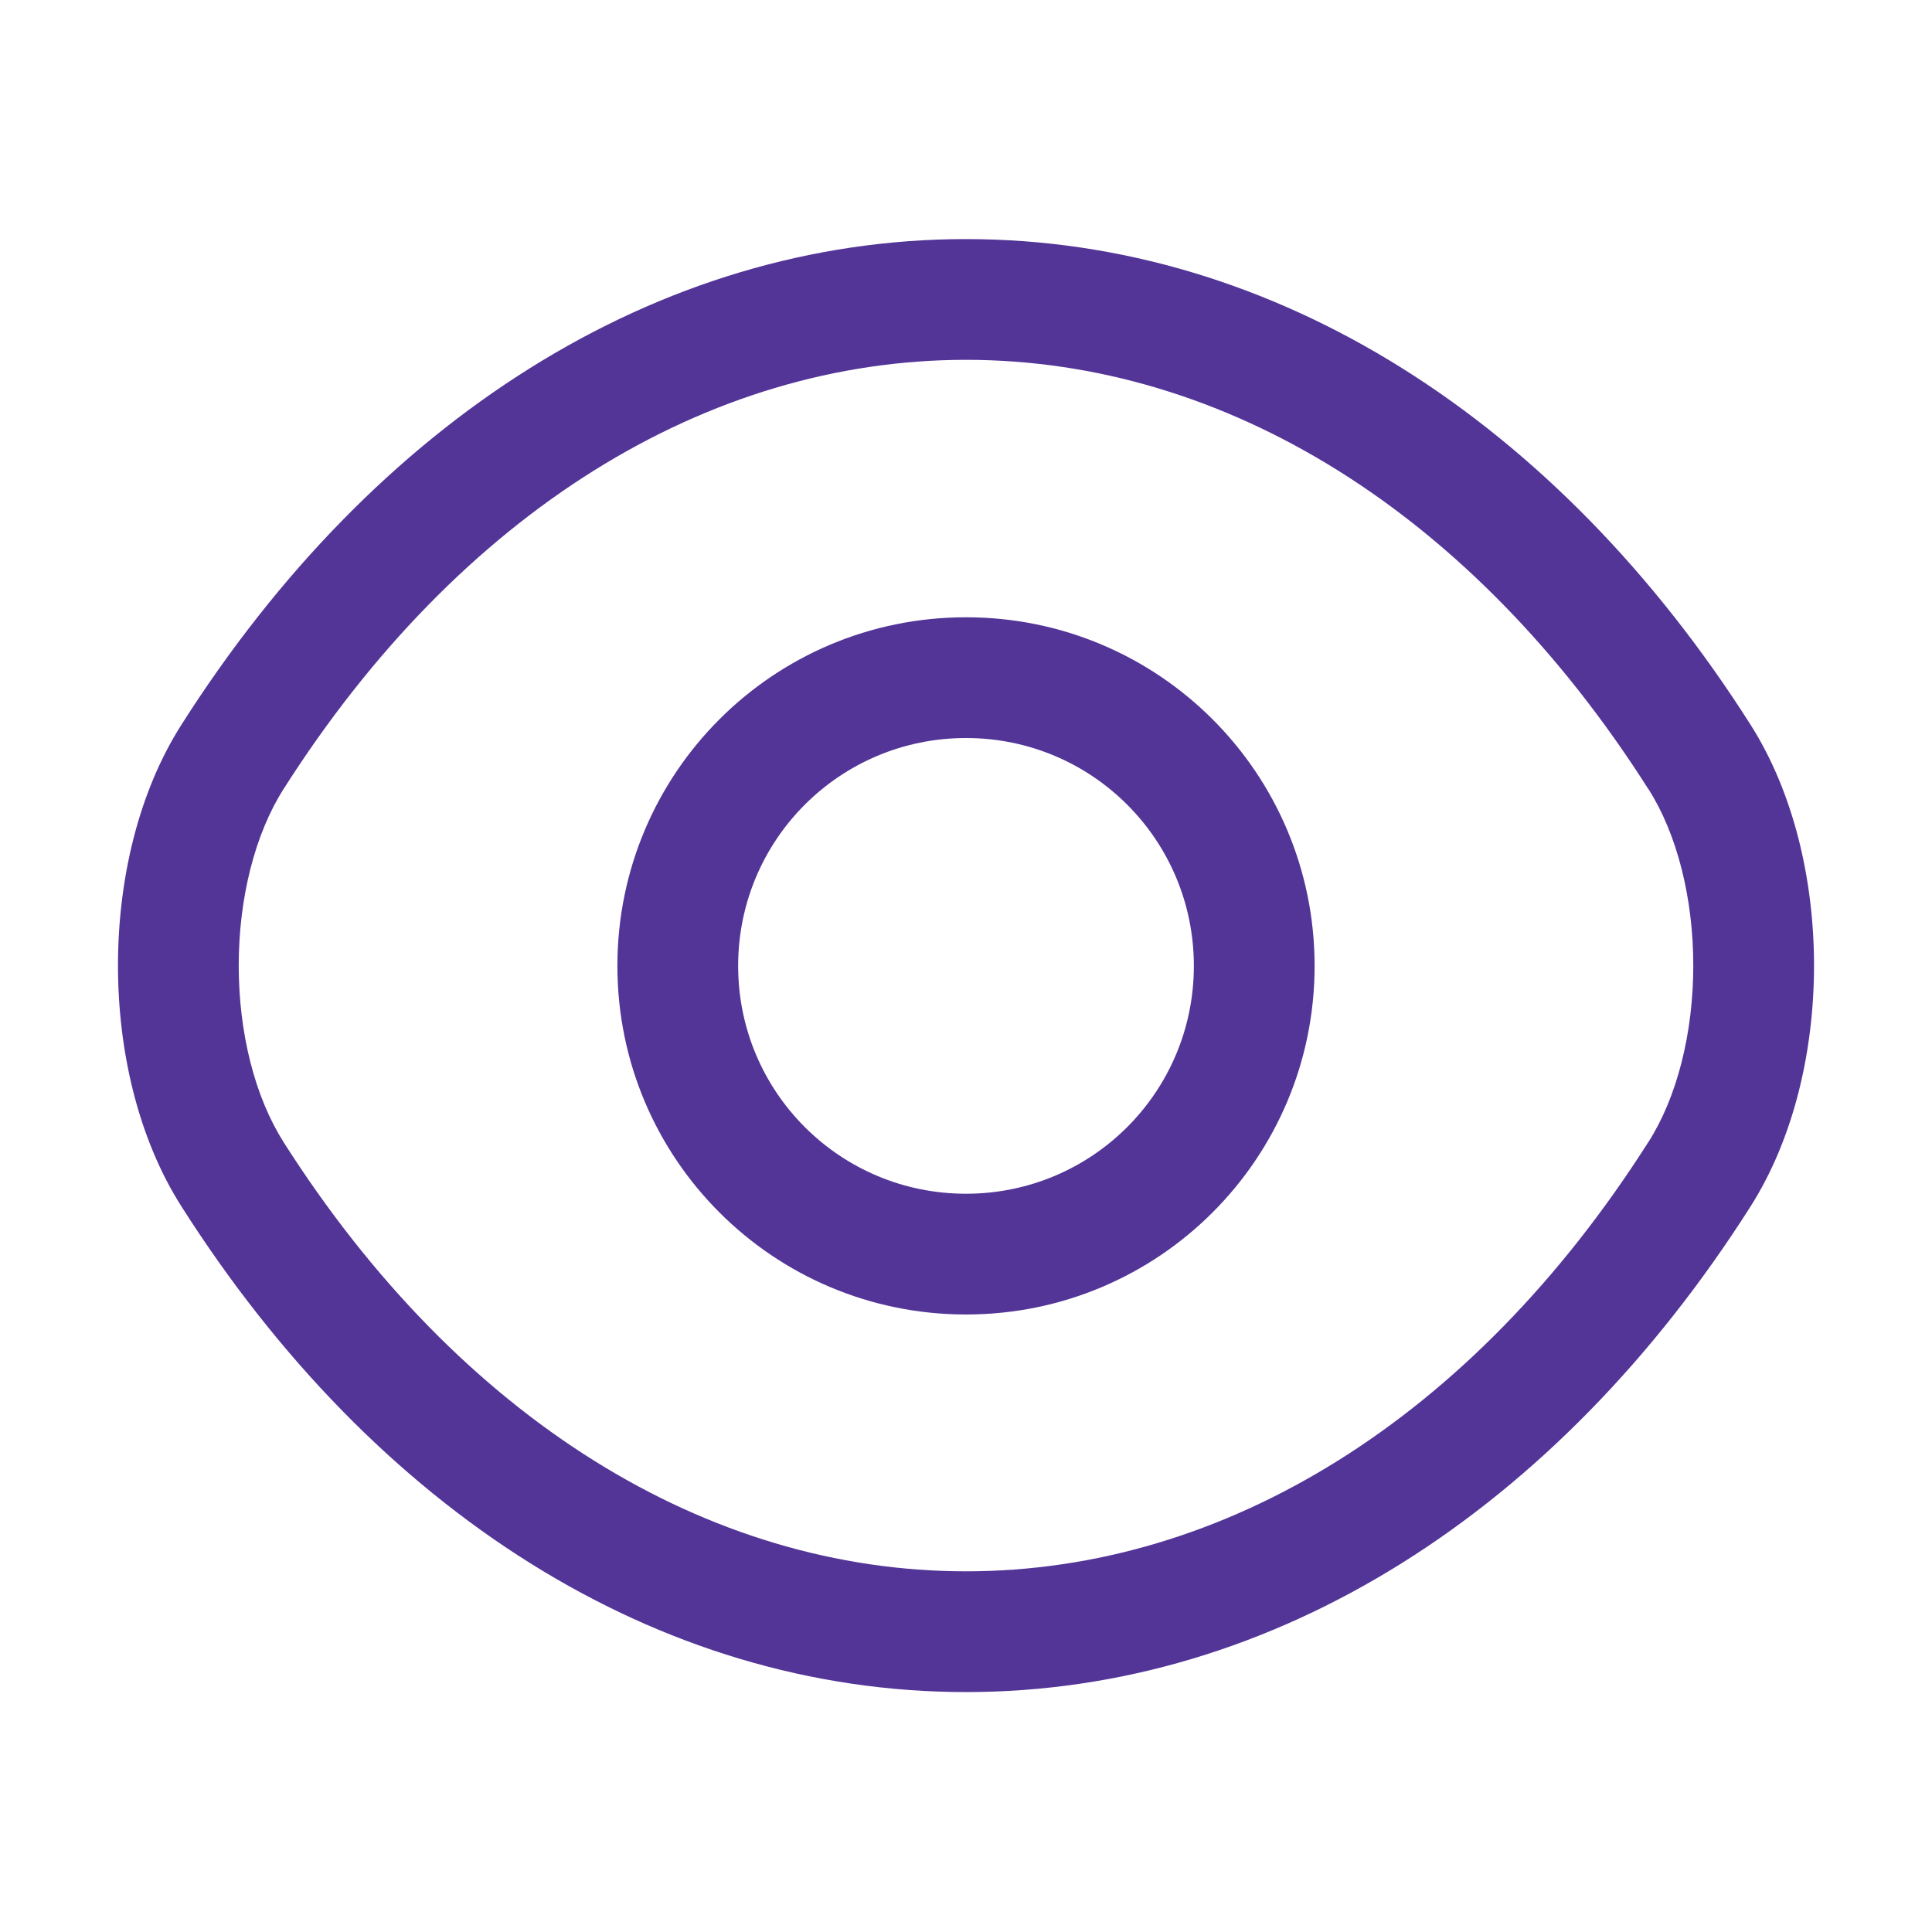
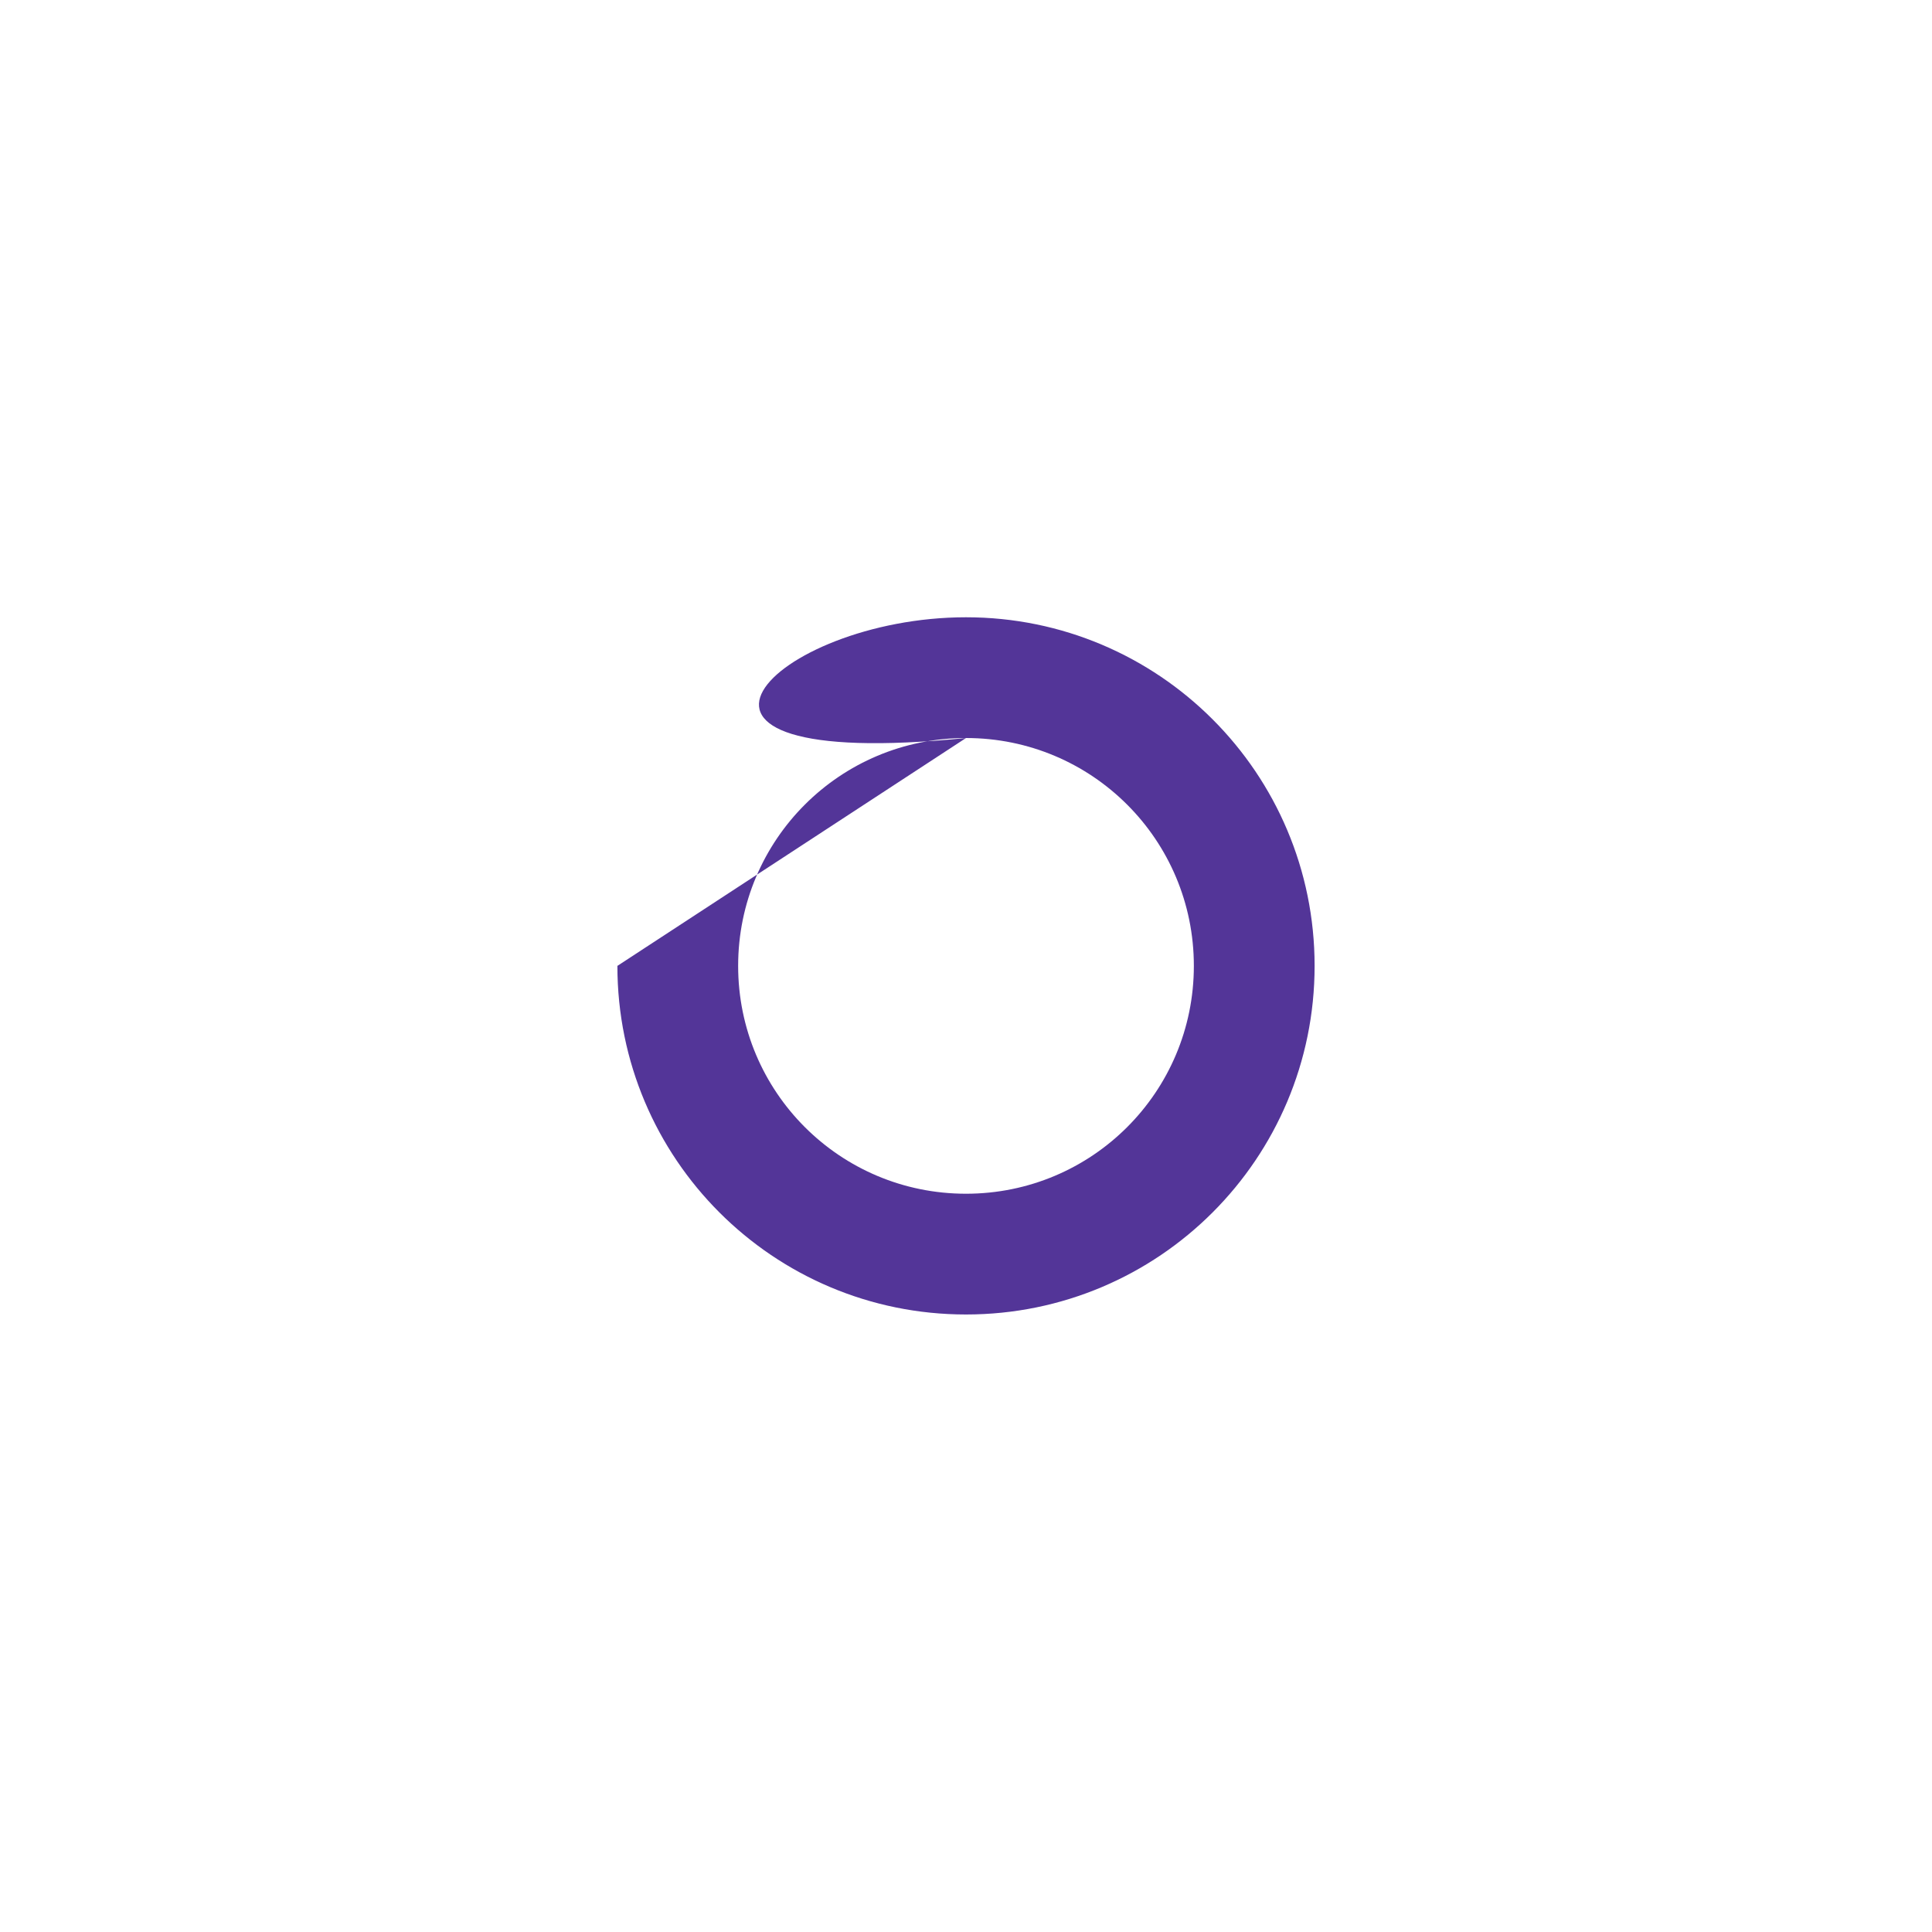
<svg xmlns="http://www.w3.org/2000/svg" width="16" height="16" viewBox="0 0 16 16" fill="none">
-   <path fill-rule="evenodd" clip-rule="evenodd" d="M8 6.112C6.956 6.112 6.113 6.955 6.113 7.999C6.113 9.043 6.956 9.886 8 9.886C9.044 9.886 9.887 9.043 9.887 7.999C9.887 6.955 9.044 6.112 8 6.112ZM5.113 7.999C5.113 6.403 6.404 5.112 8 5.112C9.596 5.112 10.887 6.403 10.887 7.999C10.887 9.595 9.596 10.886 8 10.886C6.404 10.886 5.113 9.595 5.113 7.999Z" fill="#533598" />
-   <path fill-rule="evenodd" clip-rule="evenodd" d="M1.505 5.998C3.099 3.492 5.435 1.98 8 1.98C10.565 1.98 12.901 3.492 14.495 5.998C14.858 6.568 15.023 7.297 15.023 7.996C15.023 8.696 14.858 9.425 14.495 9.995C12.901 12.501 10.565 14.013 8 14.013C5.434 14.013 3.099 12.501 1.505 9.995C1.141 9.425 0.977 8.696 0.977 7.996C0.977 7.297 1.141 6.567 1.505 5.998ZM8 2.98C5.859 2.98 3.808 4.24 2.348 6.535L2.348 6.535C2.112 6.906 1.977 7.436 1.977 7.996C1.977 8.557 2.112 9.087 2.348 9.457L2.348 9.458C3.808 11.752 5.859 13.013 8 13.013C10.141 13.013 12.192 11.752 13.651 9.458L13.652 9.457C13.888 9.087 14.023 8.557 14.023 7.996C14.023 7.436 13.888 6.906 13.652 6.535L13.651 6.535C12.192 4.24 10.141 2.98 8 2.98Z" fill="#533598" />
+   <path fill-rule="evenodd" clip-rule="evenodd" d="M8 6.112C6.956 6.112 6.113 6.955 6.113 7.999C6.113 9.043 6.956 9.886 8 9.886C9.044 9.886 9.887 9.043 9.887 7.999C9.887 6.955 9.044 6.112 8 6.112ZC5.113 6.403 6.404 5.112 8 5.112C9.596 5.112 10.887 6.403 10.887 7.999C10.887 9.595 9.596 10.886 8 10.886C6.404 10.886 5.113 9.595 5.113 7.999Z" fill="#533598" />
</svg>